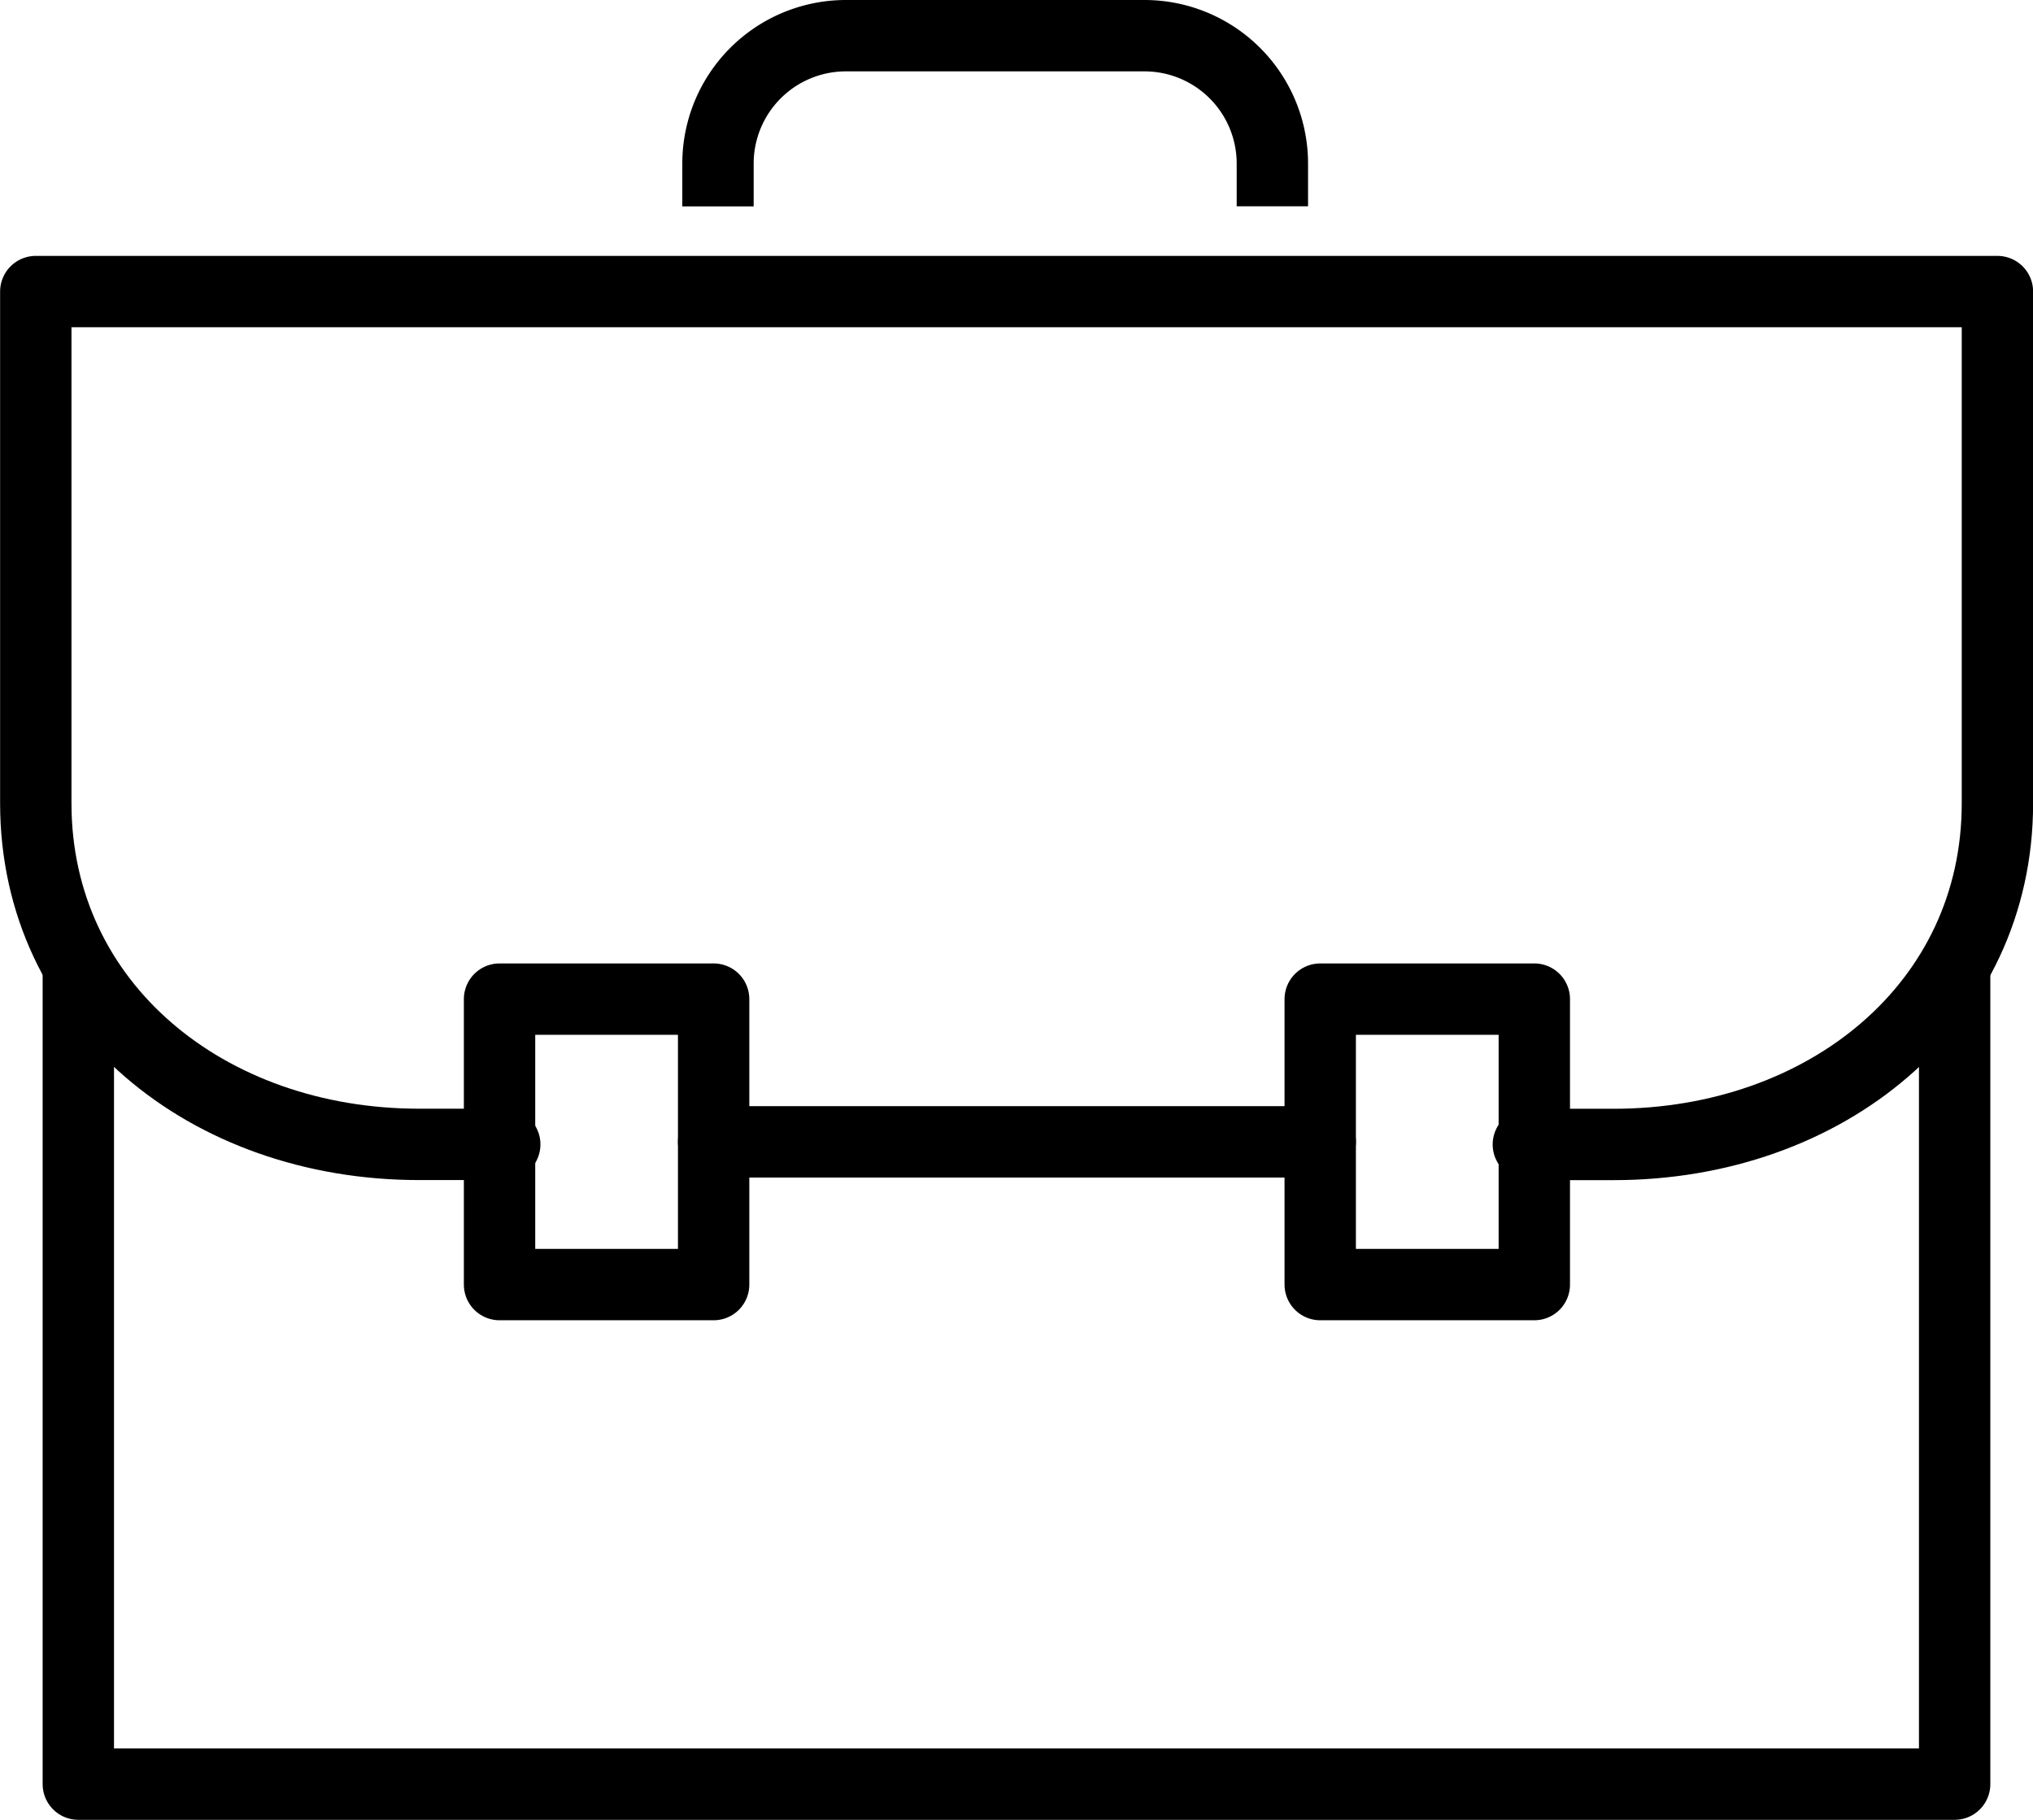
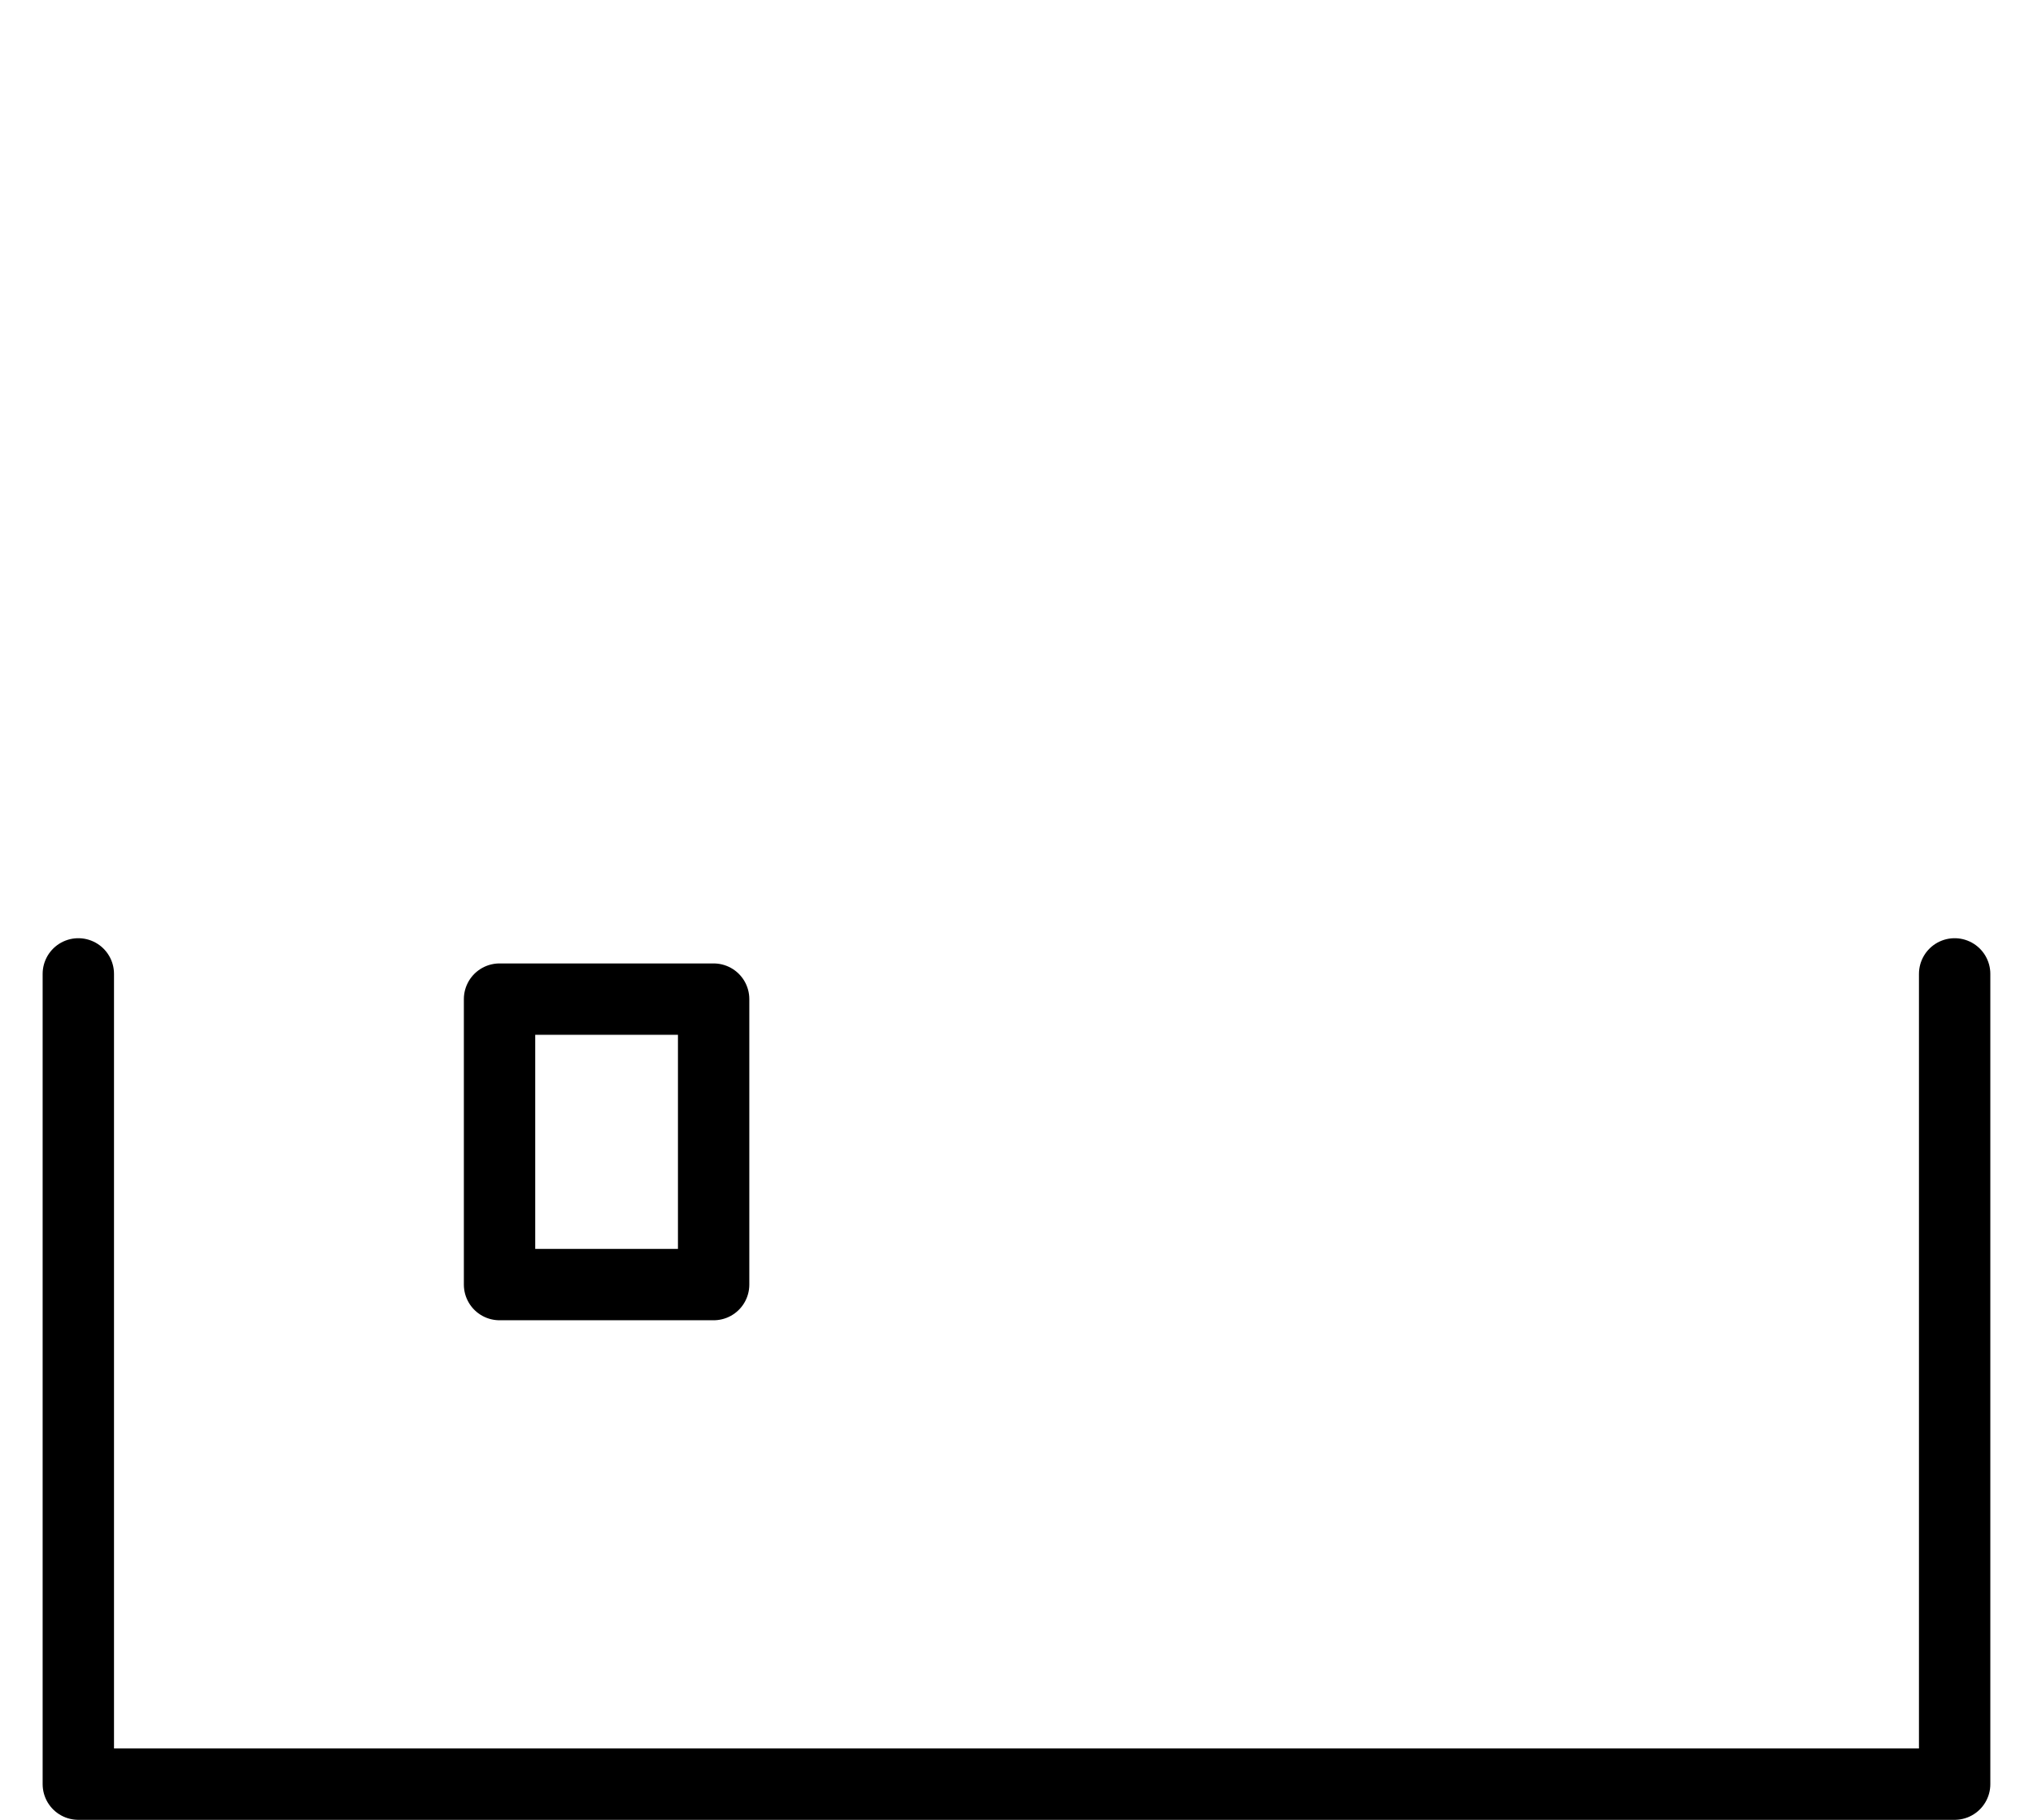
<svg xmlns="http://www.w3.org/2000/svg" width="56.976" height="51" viewBox="0 0 56.976 51">
  <g id="Сгруппировать_1576" data-name="Сгруппировать 1576" transform="translate(-208 -130)">
    <path id="Контур_2940" data-name="Контур 2940" d="M262.585,153v22.707H210V153" transform="translate(0.195 4.293)" fill="none" stroke="#000" stroke-linecap="round" stroke-linejoin="round" stroke-width="2" />
-     <path id="Контур_2941" data-name="Контур 2941" d="M222.146,160.9h-2.4c-5.934,0-10.743-3.9-10.743-9.561V137h54.976v14.341c0,5.664-4.823,9.561-10.756,9.561h-2.39" transform="translate(0 1.171)" fill="none" stroke="#000" stroke-linecap="round" stroke-linejoin="round" stroke-width="2" />
-     <line id="Линия_234" data-name="Линия 234" x1="17" transform="translate(228 162)" fill="none" stroke="#000" stroke-linecap="round" stroke-linejoin="round" stroke-width="2" />
-     <path id="Контур_2942" data-name="Контур 2942" d="M240.537,135.781v-1.2A3.585,3.585,0,0,0,236.951,131h-8.366A3.585,3.585,0,0,0,225,134.585v1.2" transform="translate(3.122 0)" fill="none" stroke="#000" stroke-miterlimit="10" stroke-width="2" />
    <rect id="Прямоугольник_1250" data-name="Прямоугольник 1250" width="6" height="8" transform="translate(222 158)" fill="none" stroke="#000" stroke-linecap="round" stroke-linejoin="round" stroke-width="2" />
-     <rect id="Прямоугольник_1251" data-name="Прямоугольник 1251" width="6" height="8" transform="translate(245 158)" fill="none" stroke="#000" stroke-linecap="round" stroke-linejoin="round" stroke-width="2" />
  </g>
</svg>